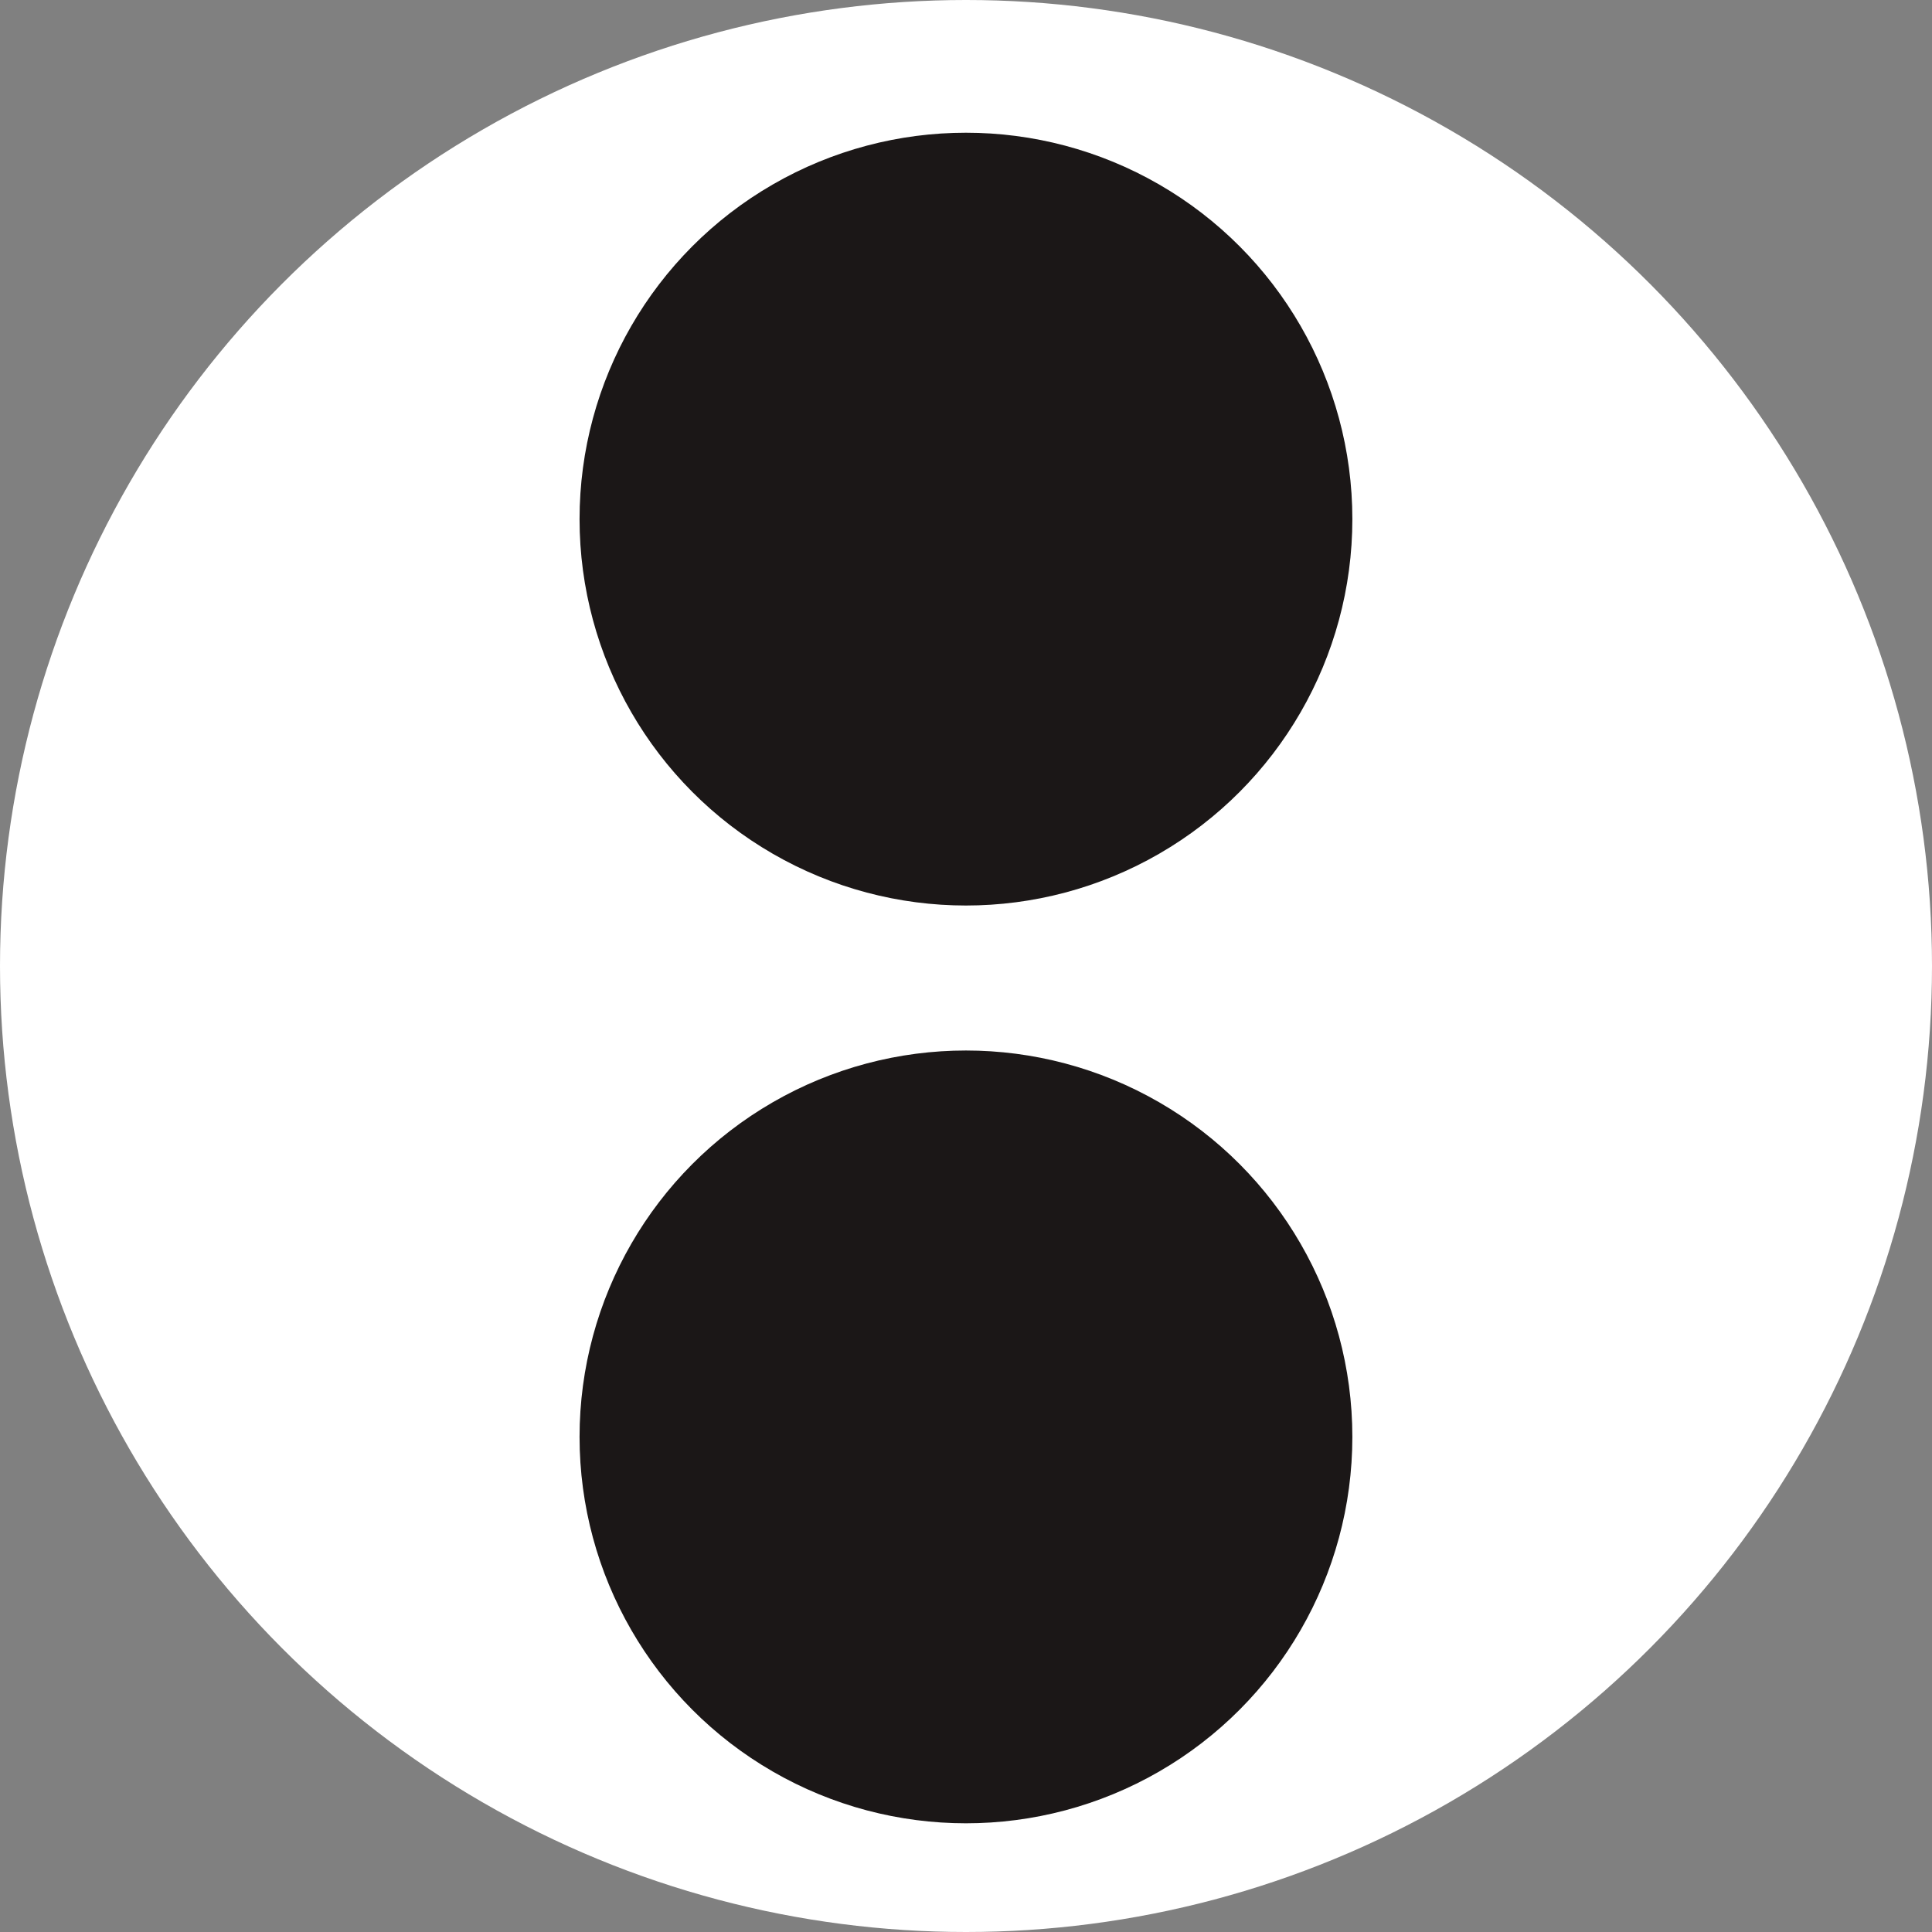
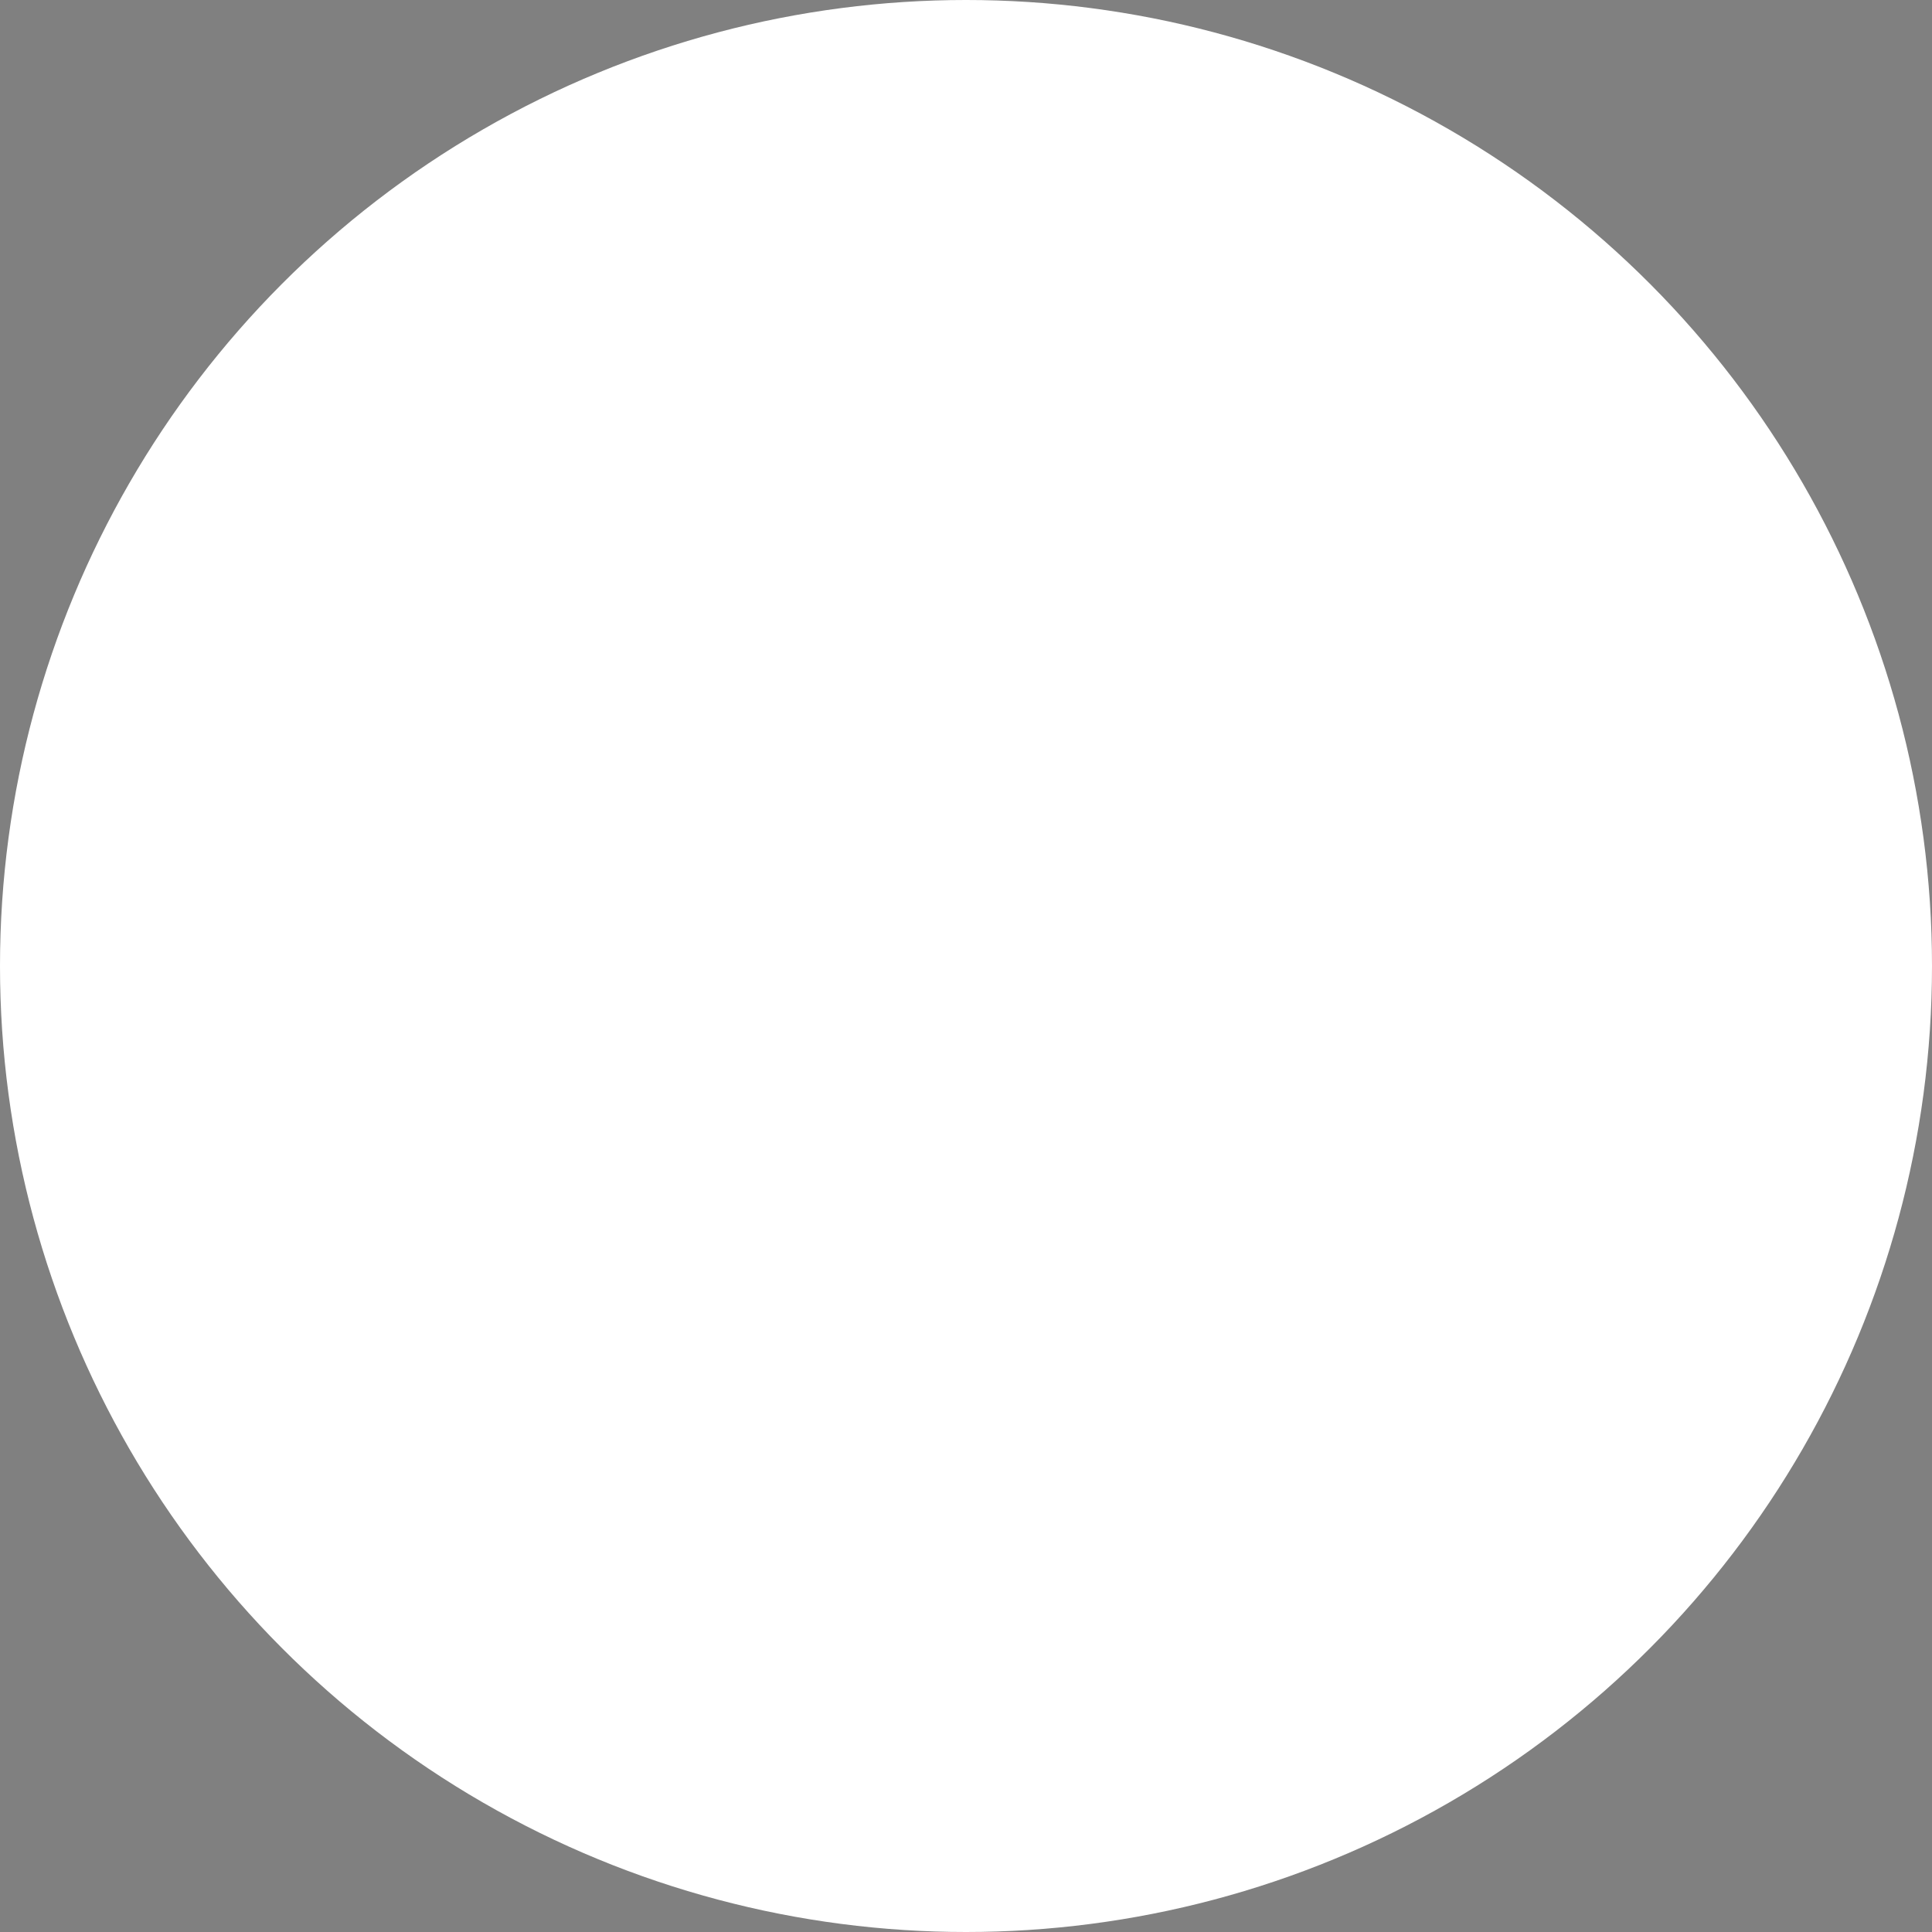
<svg xmlns="http://www.w3.org/2000/svg" width="46" height="46" viewBox="0 0 46 46" fill="none">
  <rect x="0" y="0" width="46" height="46" fill="#808080" stroke="none" />
  <circle cx="23" cy="23" r="23" fill="white" />
-   <circle cx="22.999" cy="34.212" r="9.2" fill="#1B1717" />
-   <circle cx="22.999" cy="12.36" r="9.2" fill="#1B1717" />
</svg>